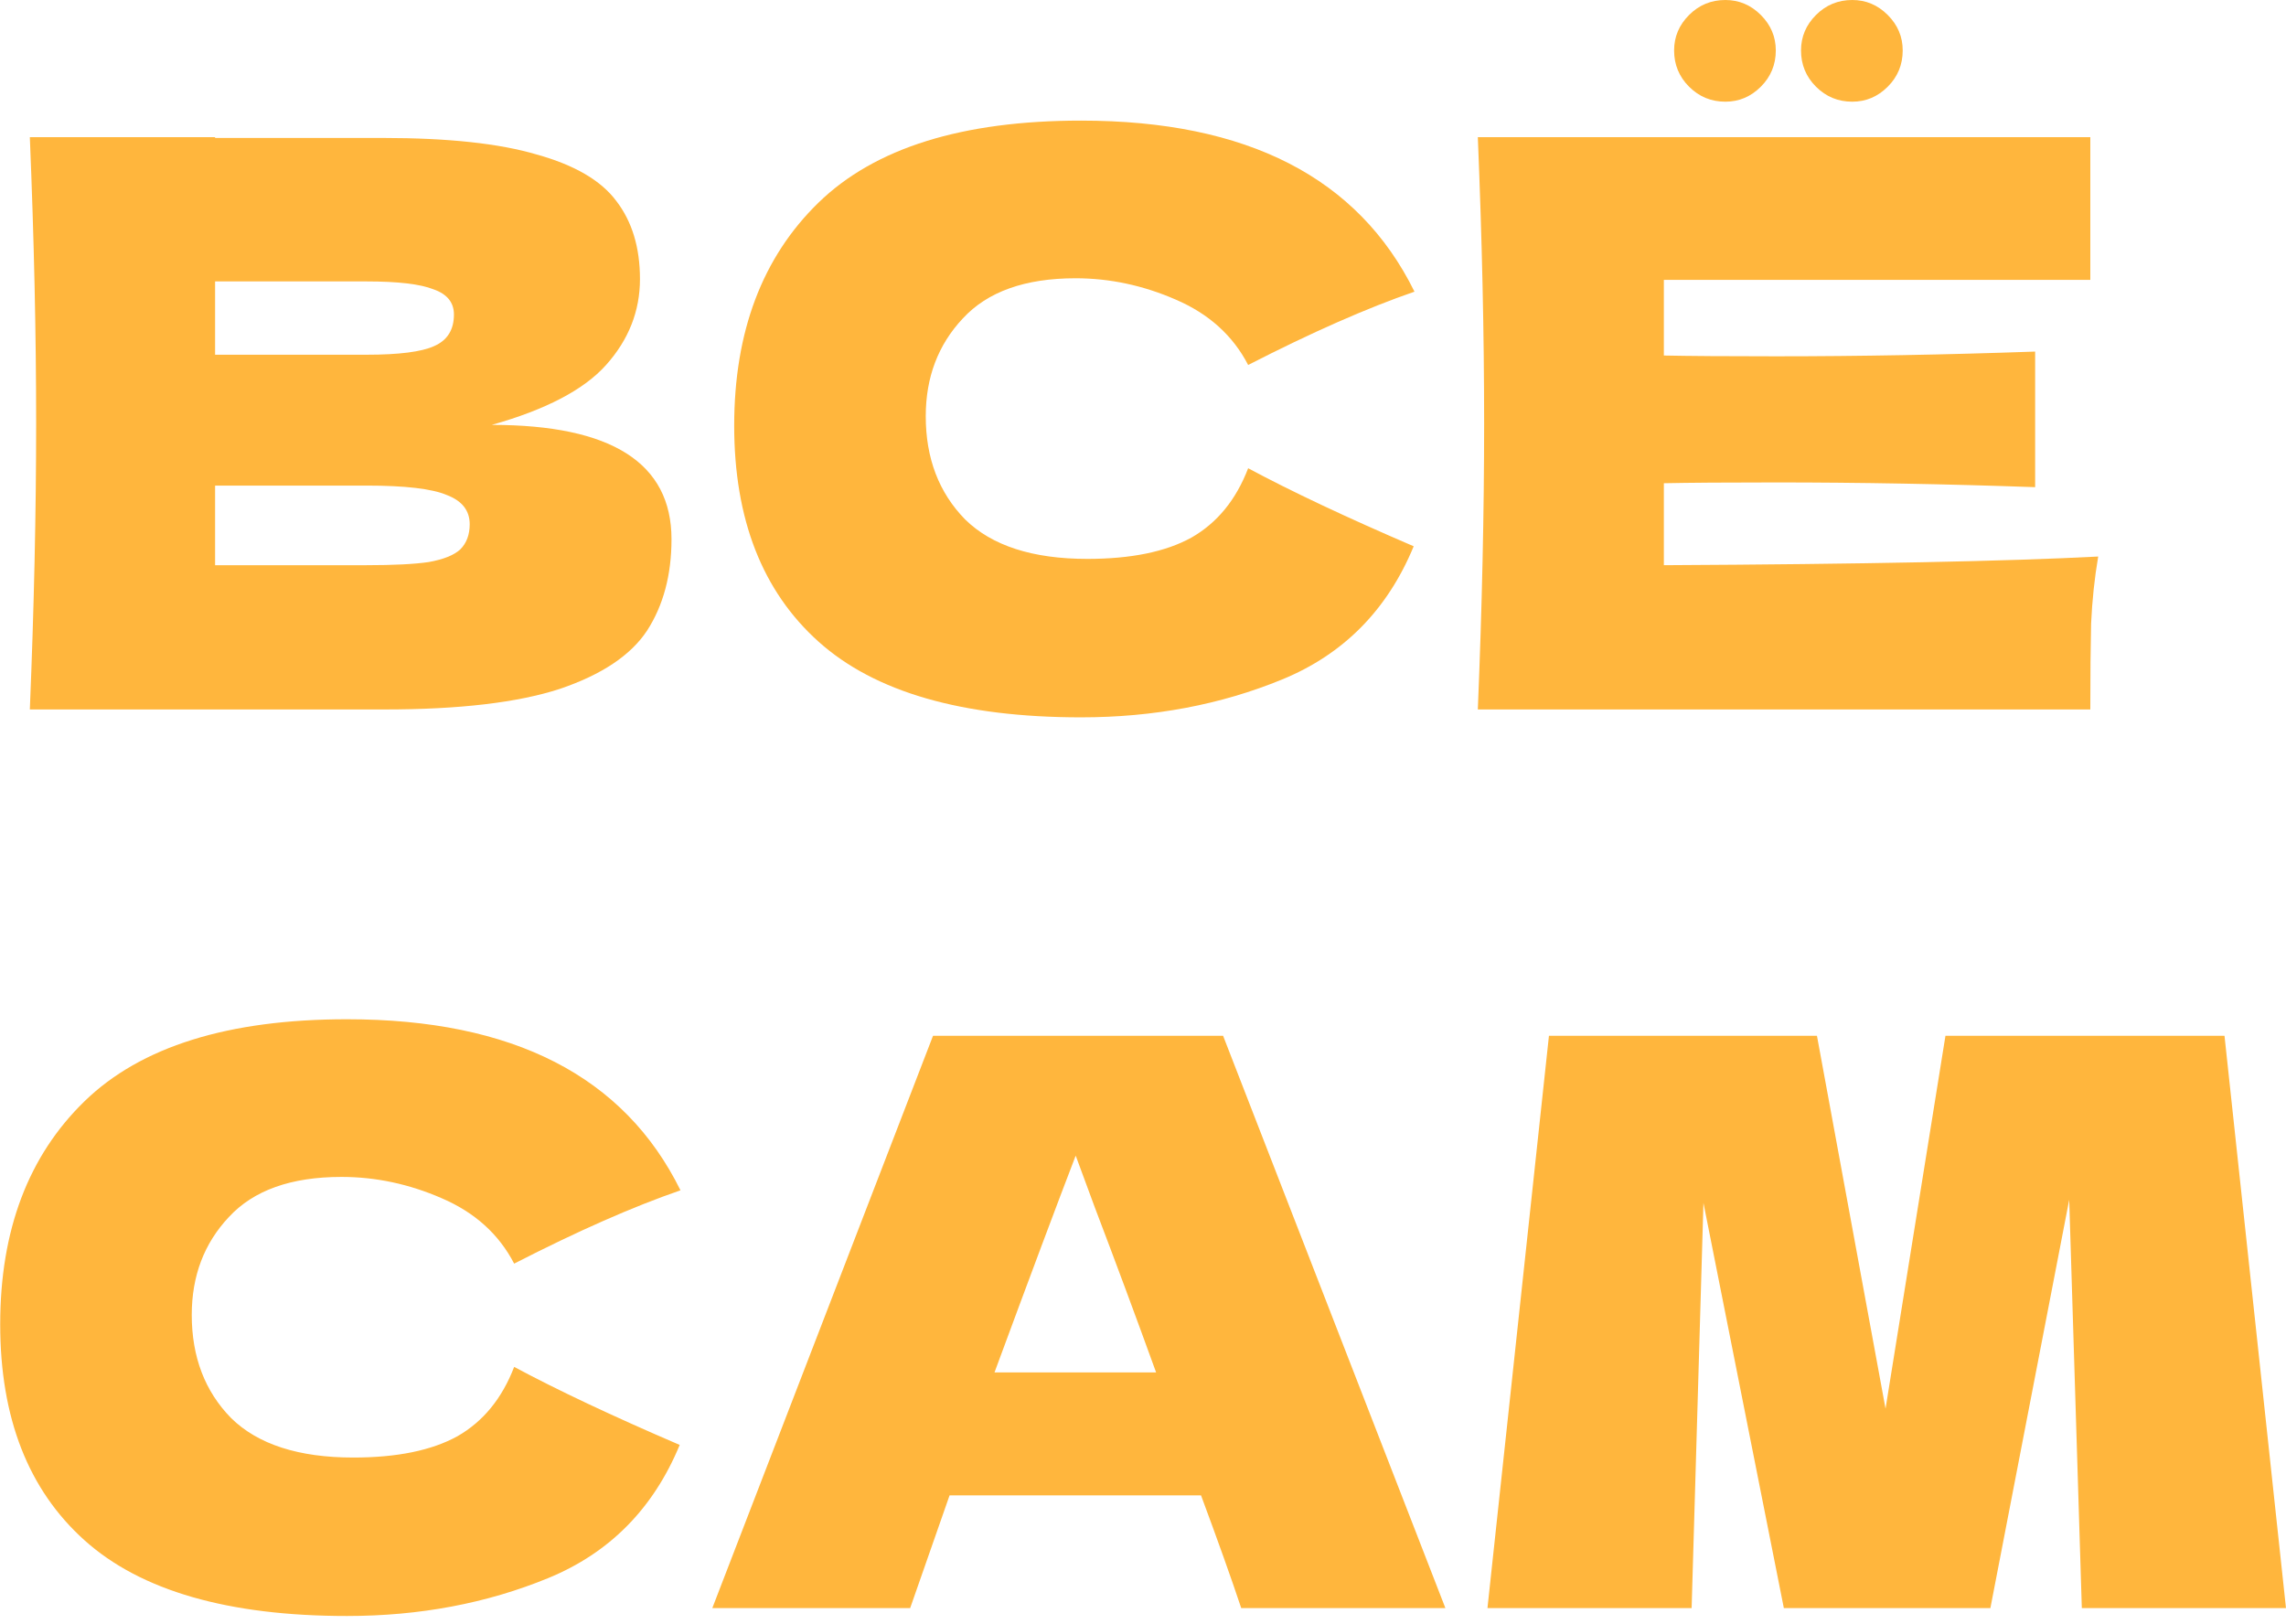
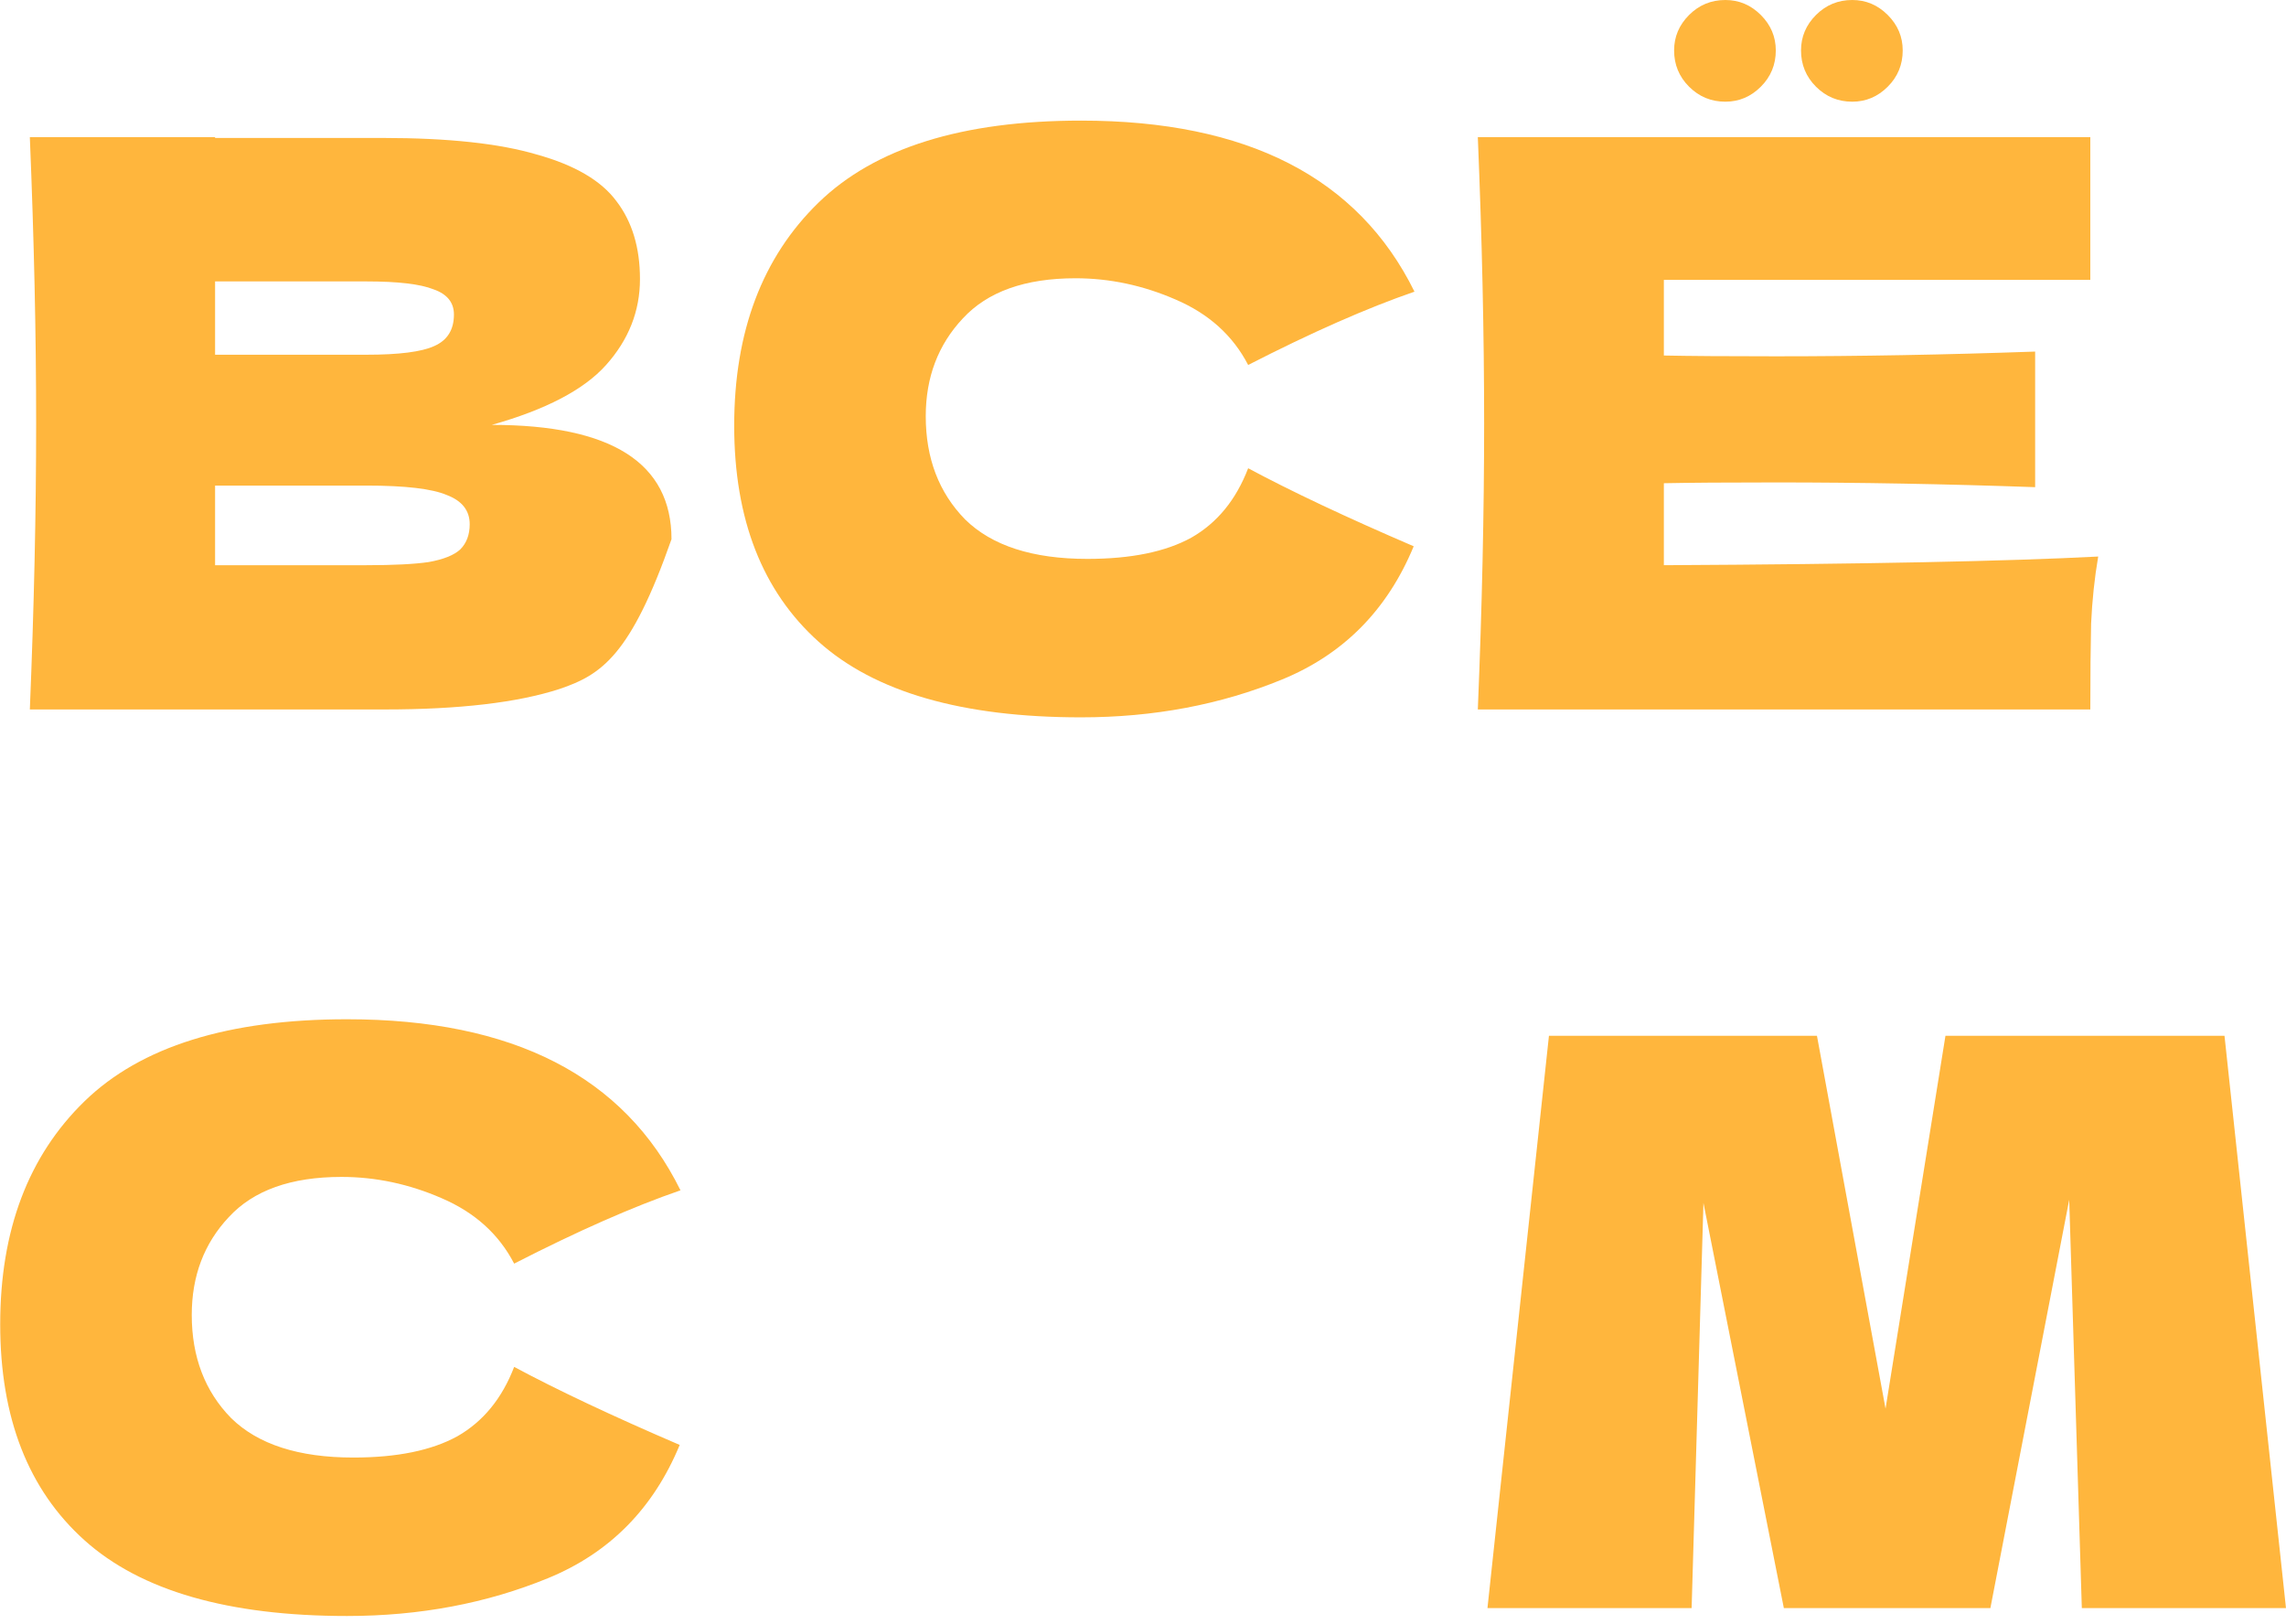
<svg xmlns="http://www.w3.org/2000/svg" width="145" height="103" viewBox="0 0 145 103" fill="none">
  <path d="M141.099 65.7L144.999 102H132.049L131.249 76.1L126.249 102H113.149L108.049 76.3L107.299 102H94.349L98.249 65.7H115.249L119.599 89.35L123.399 65.7H141.099Z" fill="#FFB63D" />
-   <path d="M78.731 102C78.097 100.1 77.247 97.717 76.181 94.85H60.231L57.731 102H45.181L59.181 65.7H77.581L91.681 102H78.731ZM73.331 87.05C72.064 83.55 70.764 80.05 69.431 76.55L68.231 73.3C67.064 76.334 65.347 80.917 63.081 87.05H73.331Z" fill="#FFB63D" />
  <path d="M22.013 102.5C14.479 102.5 8.929 100.9 5.363 97.7C1.796 94.5 0.013 89.933 0.013 84C0.013 78.033 1.796 73.317 5.363 69.85C8.929 66.383 14.479 64.65 22.013 64.65C32.546 64.65 39.596 68.267 43.163 75.5C40.163 76.533 36.646 78.083 32.613 80.15C31.646 78.283 30.113 76.9 28.013 76C25.946 75.1 23.829 74.65 21.663 74.65C18.463 74.65 16.079 75.5 14.513 77.2C12.946 78.867 12.163 80.933 12.163 83.4C12.163 86.067 12.996 88.25 14.663 89.95C16.363 91.617 18.946 92.45 22.413 92.45C25.179 92.45 27.379 92 29.013 91.1C30.646 90.167 31.846 88.7 32.613 86.7C35.346 88.167 38.846 89.817 43.113 91.65C41.446 95.683 38.663 98.5 34.763 100.1C30.863 101.7 26.613 102.5 22.013 102.5Z" fill="#FFB63D" />
  <path d="M105.538 35.85C118.205 35.783 127.388 35.6 133.088 35.3C132.855 36.667 132.705 38.083 132.638 39.55C132.605 40.983 132.588 42.8 132.588 45H93.738C94.005 38.533 94.138 32.483 94.138 26.85C94.138 21.217 94.005 15.167 93.738 8.7H132.588V17.75H105.538V22.55C107.138 22.583 109.505 22.6 112.638 22.6C117.938 22.6 123.422 22.5 129.088 22.3V30.9C123.422 30.7 117.938 30.6 112.638 30.6C109.505 30.6 107.138 30.617 105.538 30.65V35.85ZM109.438 6.45C108.538 6.45 107.772 6.133 107.138 5.5C106.505 4.867 106.188 4.1 106.188 3.2C106.188 2.333 106.505 1.583 107.138 0.95C107.772 0.317 108.538 0 109.438 0C110.305 0 111.055 0.317 111.688 0.95C112.322 1.583 112.638 2.333 112.638 3.2C112.638 4.1 112.322 4.867 111.688 5.5C111.055 6.133 110.305 6.45 109.438 6.45ZM117.488 6.45C116.588 6.45 115.822 6.133 115.188 5.5C114.555 4.867 114.238 4.1 114.238 3.2C114.238 2.333 114.555 1.583 115.188 0.95C115.822 0.317 116.588 0 117.488 0C118.355 0 119.105 0.317 119.738 0.95C120.372 1.583 120.688 2.333 120.688 3.2C120.688 4.1 120.372 4.867 119.738 5.5C119.105 6.133 118.355 6.45 117.488 6.45Z" fill="#FFB63D" />
  <path d="M68.57 45.5C61.037 45.5 55.487 43.9 51.92 40.7C48.354 37.5 46.57 32.933 46.57 27C46.57 21.033 48.354 16.317 51.92 12.85C55.487 9.383 61.037 7.65 68.57 7.65C79.104 7.65 86.154 11.267 89.72 18.5C86.72 19.533 83.204 21.083 79.17 23.15C78.204 21.283 76.67 19.9 74.57 19C72.504 18.1 70.387 17.65 68.22 17.65C65.02 17.65 62.637 18.5 61.07 20.2C59.504 21.867 58.72 23.933 58.72 26.4C58.72 29.067 59.554 31.25 61.22 32.95C62.92 34.617 65.504 35.45 68.97 35.45C71.737 35.45 73.937 35 75.57 34.1C77.204 33.167 78.404 31.7 79.17 29.7C81.904 31.167 85.404 32.817 89.67 34.65C88.004 38.683 85.22 41.5 81.32 43.1C77.42 44.7 73.17 45.5 68.57 45.5Z" fill="#FFB63D" />
-   <path d="M31.193 26.95C38.793 26.95 42.593 29.367 42.593 34.2C42.593 36.467 42.076 38.4 41.043 40C40.009 41.567 38.159 42.8 35.493 43.7C32.826 44.567 29.126 45 24.393 45H1.893C2.159 38.533 2.293 32.483 2.293 26.85C2.293 21.217 2.159 15.167 1.893 8.7H13.643V8.75H24.293C28.426 8.75 31.676 9.1 34.043 9.8C36.443 10.467 38.126 11.45 39.093 12.75C40.093 14.05 40.593 15.7 40.593 17.7C40.593 19.733 39.876 21.55 38.443 23.15C37.043 24.717 34.626 25.983 31.193 26.95ZM13.643 17.85V22.5H23.243C25.309 22.5 26.743 22.317 27.543 21.95C28.376 21.584 28.793 20.917 28.793 19.95C28.793 19.183 28.359 18.65 27.493 18.35C26.659 18.017 25.243 17.85 23.243 17.85H13.643ZM23.243 35.85C24.976 35.85 26.293 35.783 27.193 35.65C28.126 35.483 28.793 35.217 29.193 34.85C29.593 34.45 29.793 33.917 29.793 33.25C29.793 32.383 29.309 31.767 28.343 31.4C27.409 31 25.709 30.8 23.243 30.8H13.643V35.85H23.243Z" fill="#FFB63D" />
+   <path d="M31.193 26.95C38.793 26.95 42.593 29.367 42.593 34.2C40.009 41.567 38.159 42.8 35.493 43.7C32.826 44.567 29.126 45 24.393 45H1.893C2.159 38.533 2.293 32.483 2.293 26.85C2.293 21.217 2.159 15.167 1.893 8.7H13.643V8.75H24.293C28.426 8.75 31.676 9.1 34.043 9.8C36.443 10.467 38.126 11.45 39.093 12.75C40.093 14.05 40.593 15.7 40.593 17.7C40.593 19.733 39.876 21.55 38.443 23.15C37.043 24.717 34.626 25.983 31.193 26.95ZM13.643 17.85V22.5H23.243C25.309 22.5 26.743 22.317 27.543 21.95C28.376 21.584 28.793 20.917 28.793 19.95C28.793 19.183 28.359 18.65 27.493 18.35C26.659 18.017 25.243 17.85 23.243 17.85H13.643ZM23.243 35.85C24.976 35.85 26.293 35.783 27.193 35.65C28.126 35.483 28.793 35.217 29.193 34.85C29.593 34.45 29.793 33.917 29.793 33.25C29.793 32.383 29.309 31.767 28.343 31.4C27.409 31 25.709 30.8 23.243 30.8H13.643V35.85H23.243Z" fill="#FFB63D" />
</svg>